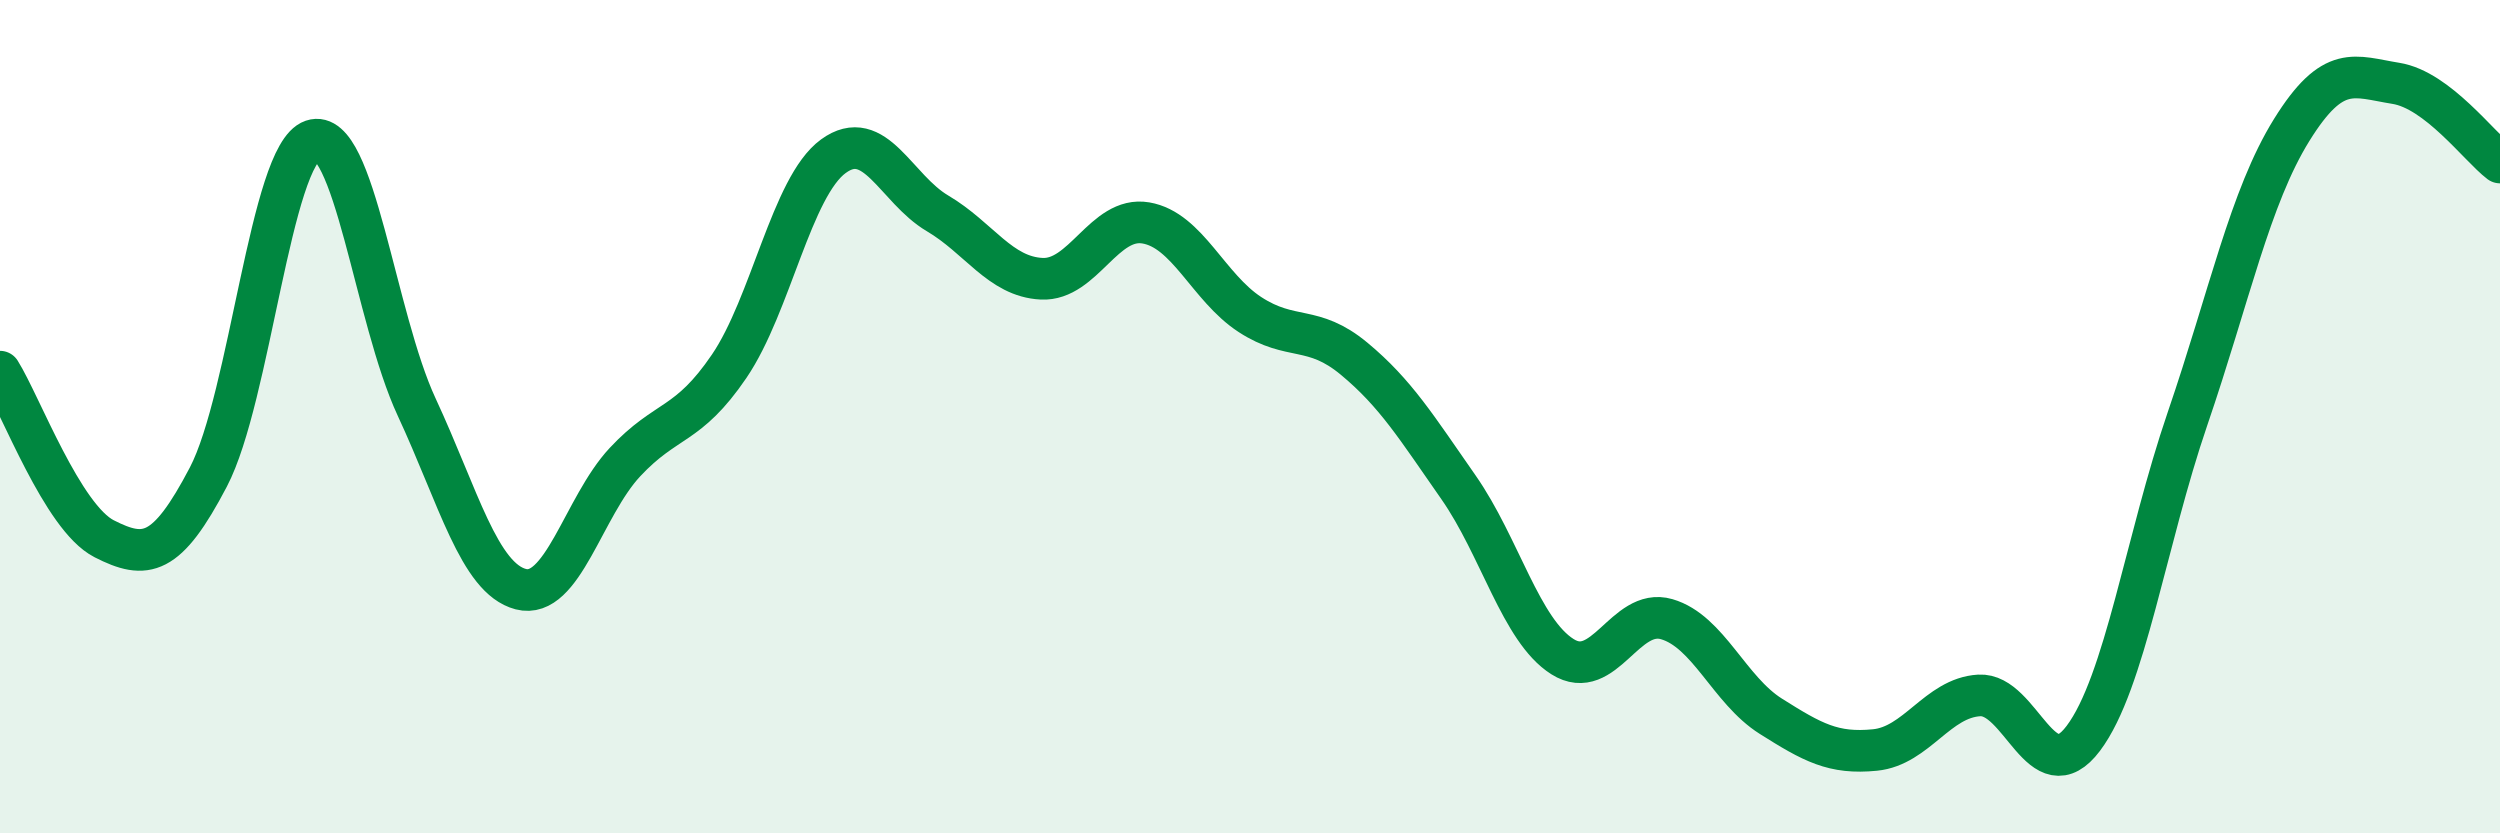
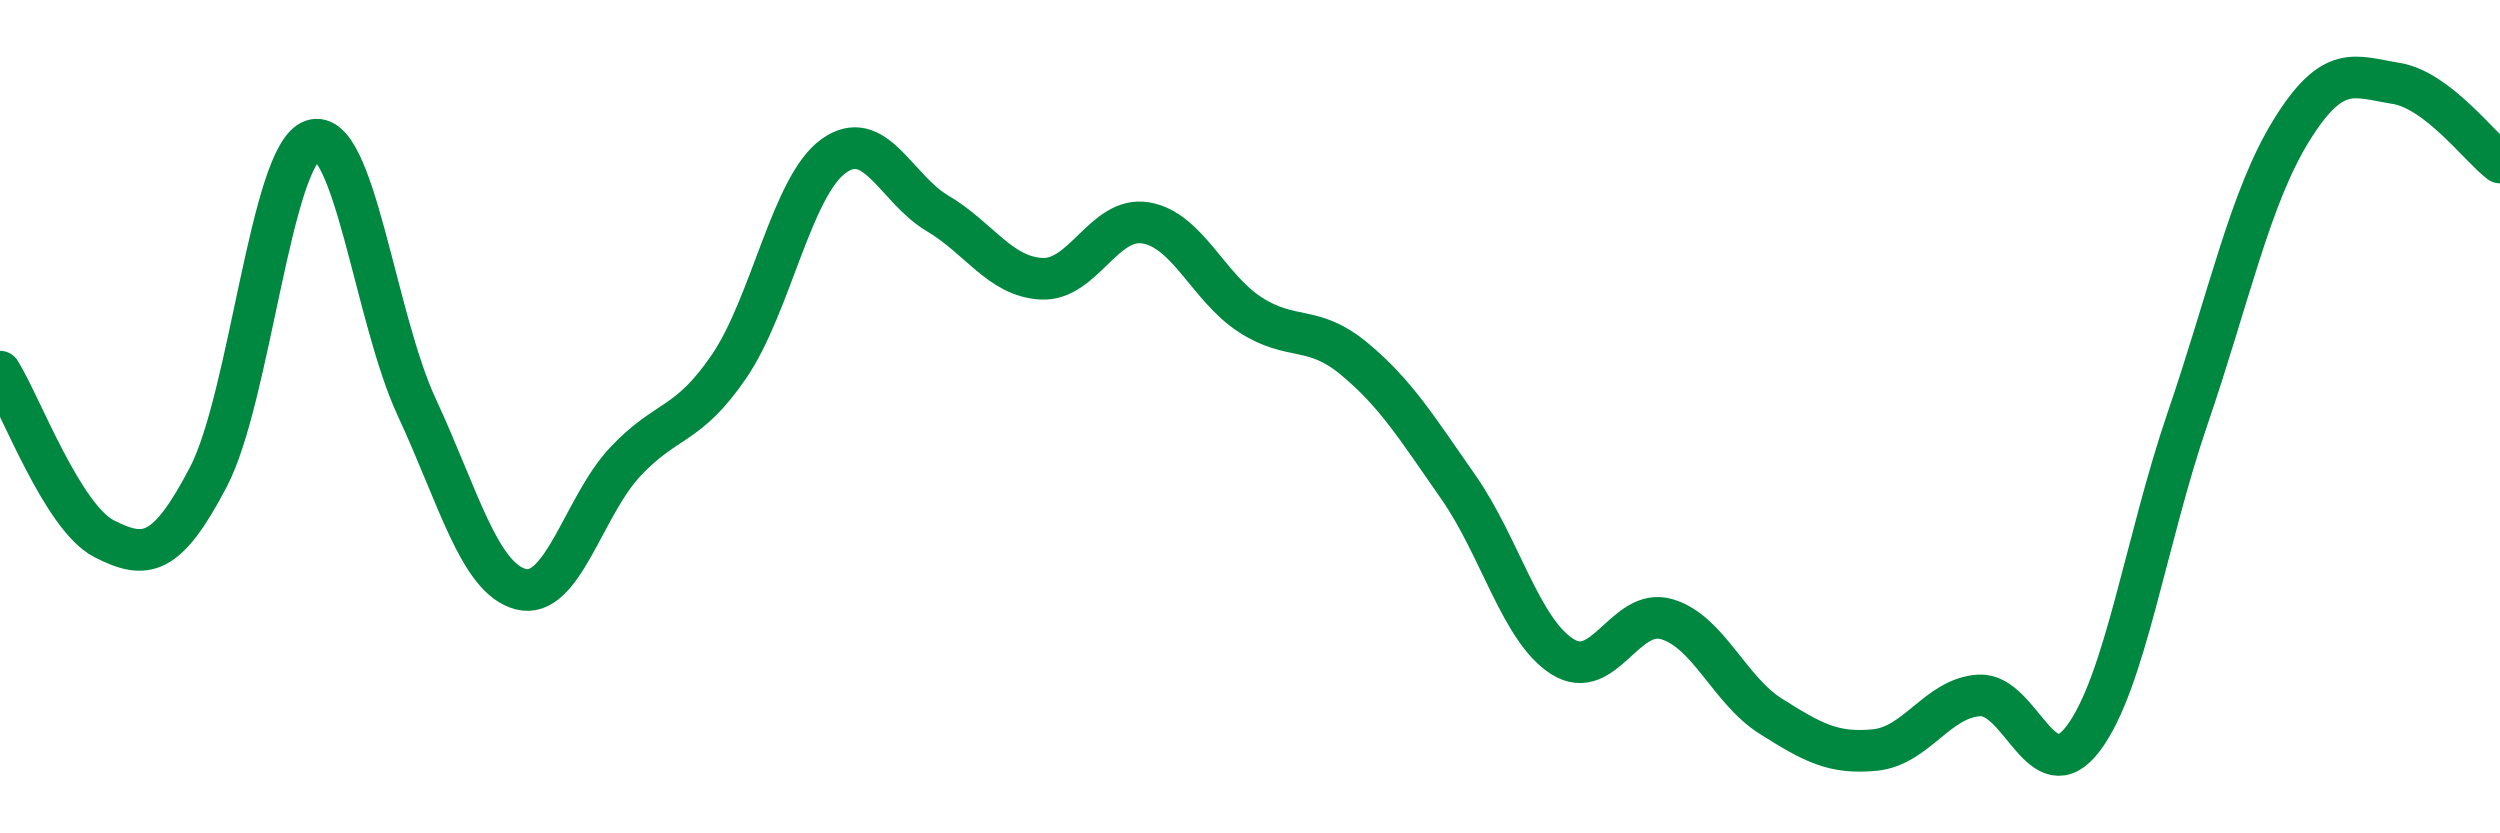
<svg xmlns="http://www.w3.org/2000/svg" width="60" height="20" viewBox="0 0 60 20">
-   <path d="M 0,8.92 C 0.5,9.72 1.5,12.42 2.5,12.93 C 3.5,13.44 4,13.36 5,11.45 C 6,9.54 6.5,3.71 7.5,3.37 C 8.5,3.03 9,7.62 10,9.77 C 11,11.92 11.5,13.88 12.5,14.14 C 13.5,14.4 14,12.16 15,11.09 C 16,10.02 16.5,10.26 17.5,8.79 C 18.5,7.32 19,4.48 20,3.75 C 21,3.02 21.5,4.53 22.5,5.12 C 23.5,5.71 24,6.64 25,6.69 C 26,6.74 26.5,5.18 27.5,5.35 C 28.5,5.52 29,6.9 30,7.55 C 31,8.2 31.5,7.78 32.5,8.61 C 33.5,9.44 34,10.26 35,11.69 C 36,13.12 36.5,15.13 37.5,15.76 C 38.5,16.39 39,14.57 40,14.86 C 41,15.15 41.5,16.56 42.5,17.19 C 43.5,17.82 44,18.1 45,18 C 46,17.9 46.5,16.75 47.5,16.69 C 48.5,16.63 49,19.05 50,17.72 C 51,16.39 51.5,12.97 52.5,10.05 C 53.5,7.13 54,4.73 55,3.12 C 56,1.51 56.5,1.84 57.5,2 C 58.5,2.16 59.5,3.52 60,3.9L60 20L0 20Z" fill="#008740" opacity="0.1" stroke-linecap="round" stroke-linejoin="round" />
  <path d="M 0,8.92 C 0.5,9.72 1.5,12.42 2.5,12.93 C 3.5,13.44 4,13.36 5,11.45 C 6,9.54 6.5,3.71 7.5,3.37 C 8.5,3.03 9,7.62 10,9.77 C 11,11.92 11.5,13.88 12.5,14.14 C 13.5,14.4 14,12.16 15,11.09 C 16,10.02 16.5,10.26 17.5,8.79 C 18.5,7.32 19,4.48 20,3.75 C 21,3.02 21.5,4.53 22.5,5.12 C 23.5,5.71 24,6.64 25,6.69 C 26,6.74 26.5,5.18 27.5,5.35 C 28.5,5.52 29,6.9 30,7.55 C 31,8.2 31.5,7.78 32.5,8.61 C 33.5,9.44 34,10.26 35,11.69 C 36,13.12 36.5,15.13 37.5,15.76 C 38.5,16.39 39,14.57 40,14.86 C 41,15.15 41.5,16.56 42.5,17.19 C 43.5,17.82 44,18.1 45,18 C 46,17.9 46.5,16.75 47.5,16.69 C 48.5,16.63 49,19.05 50,17.72 C 51,16.39 51.5,12.97 52.5,10.05 C 53.5,7.13 54,4.73 55,3.12 C 56,1.51 56.5,1.84 57.5,2 C 58.5,2.16 59.5,3.52 60,3.9" stroke="#008740" stroke-width="1" fill="none" stroke-linecap="round" stroke-linejoin="round" />
</svg>